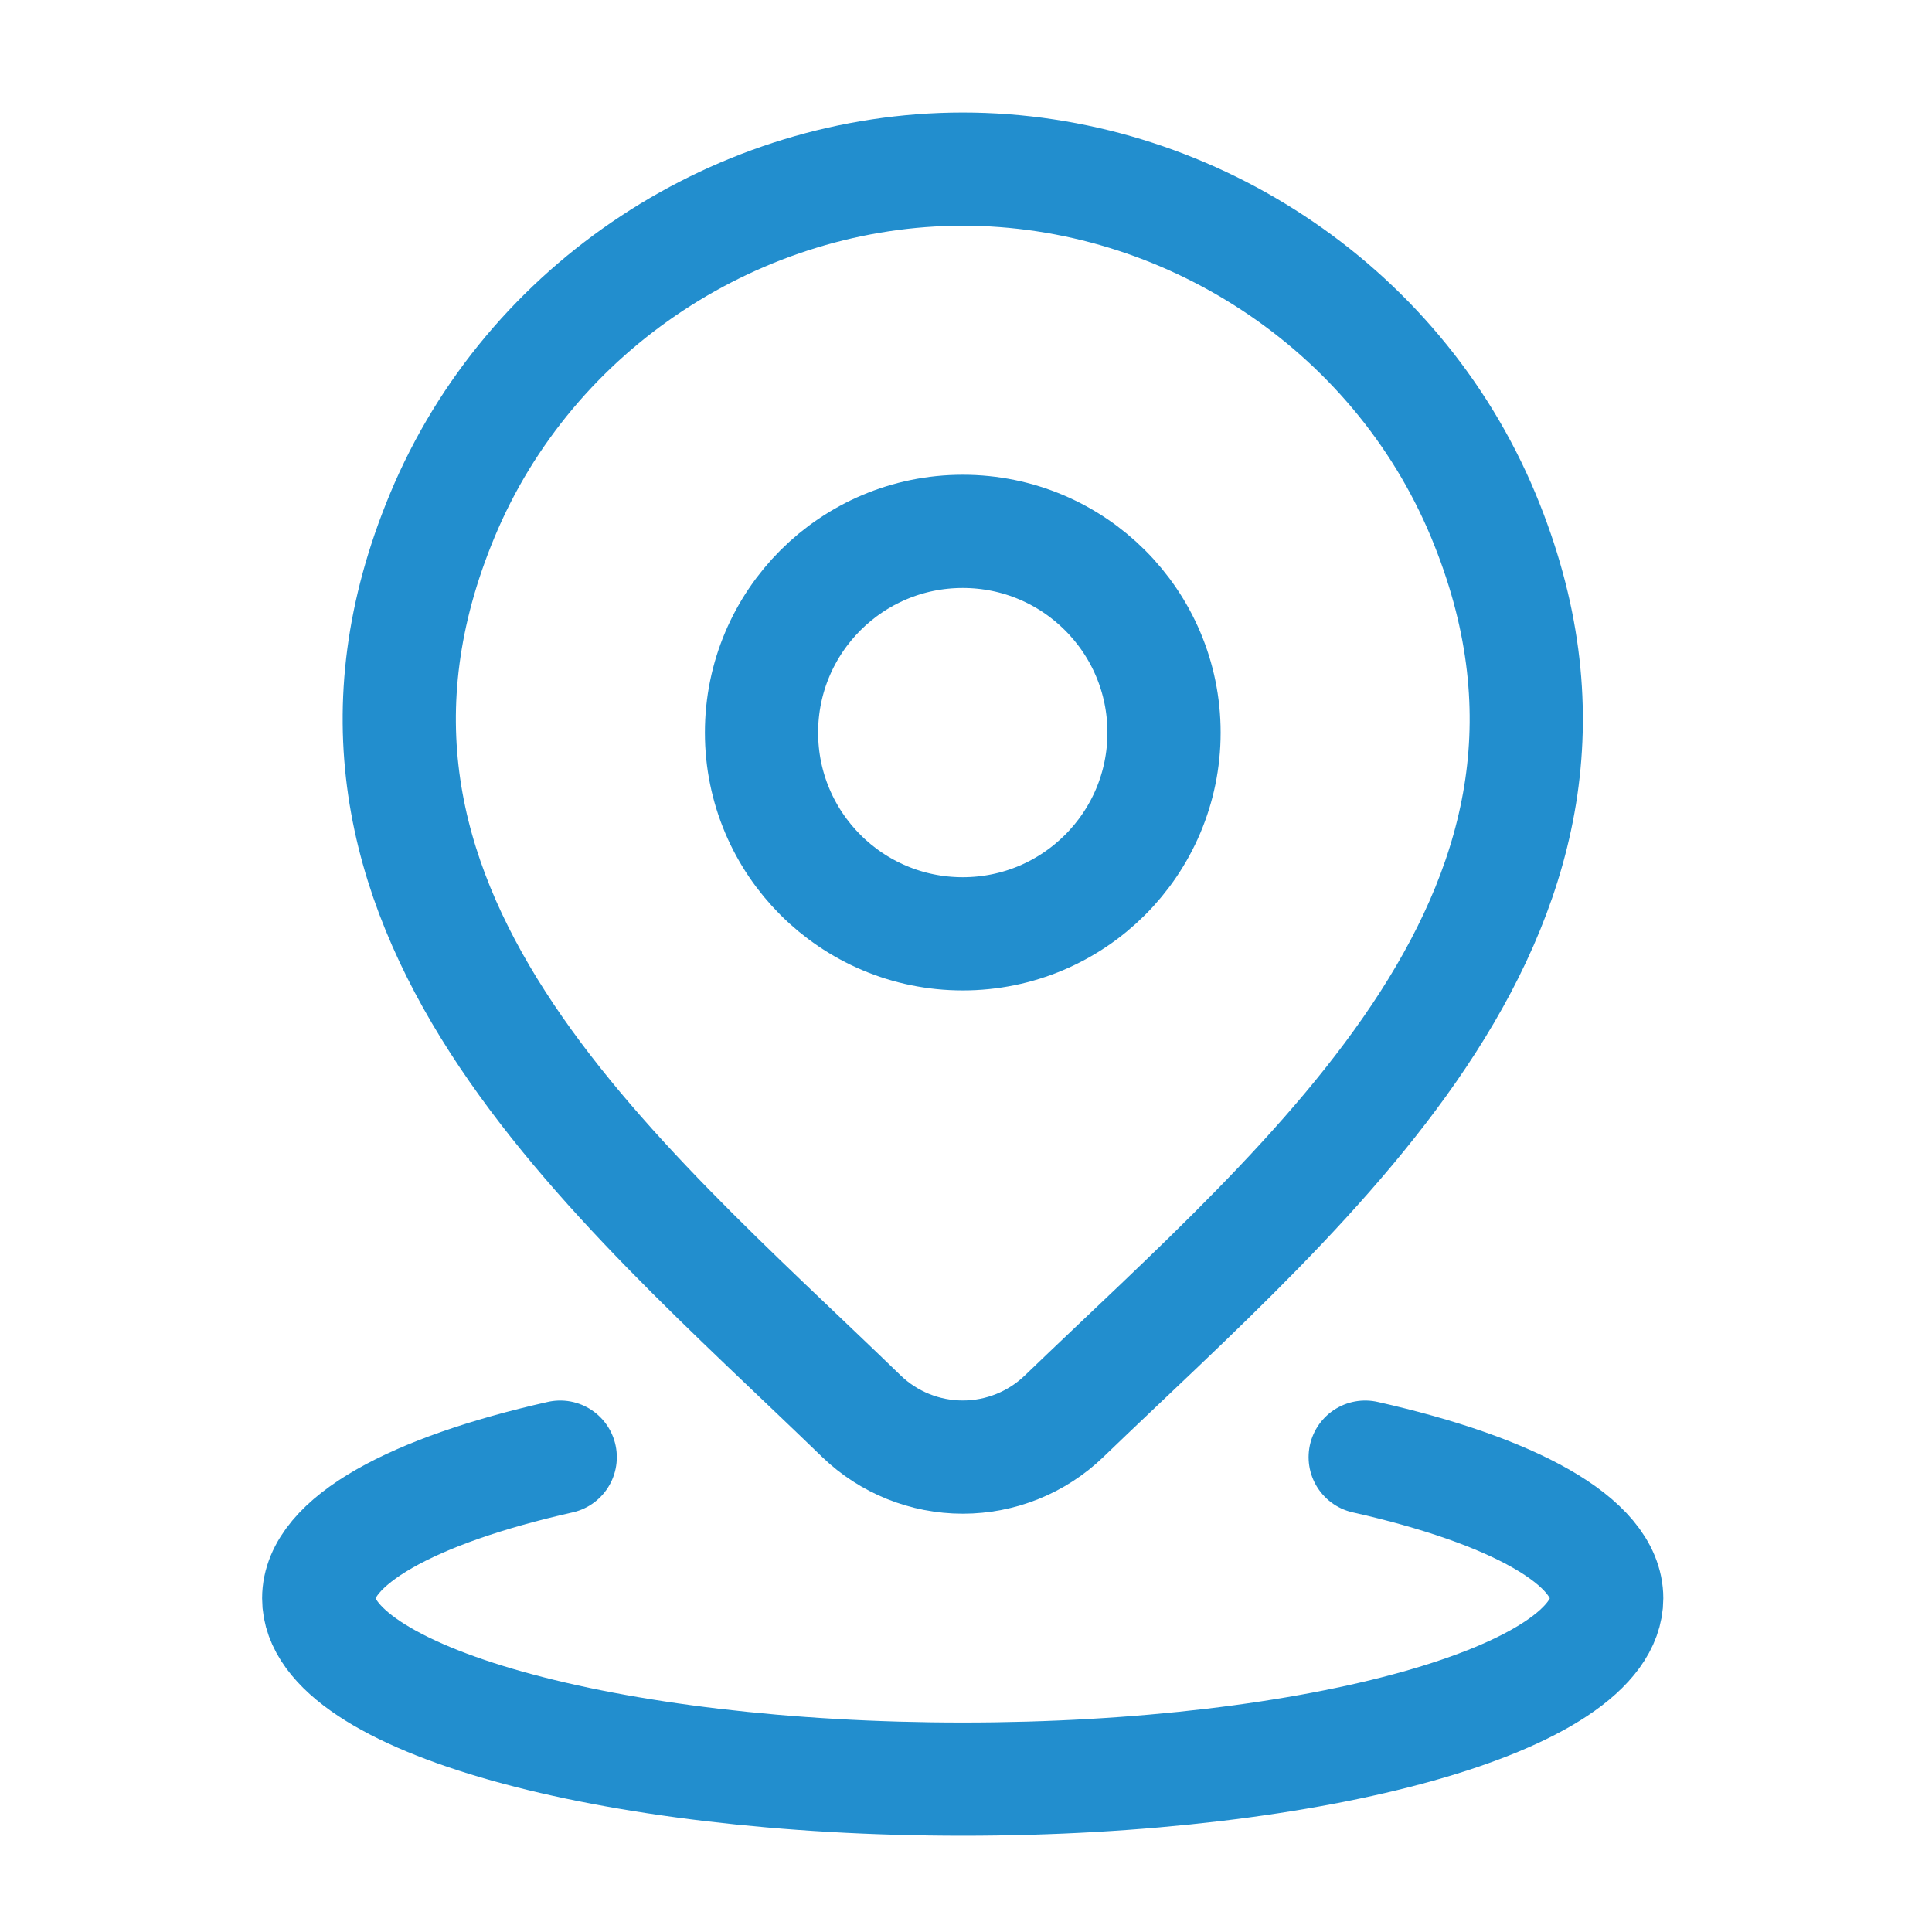
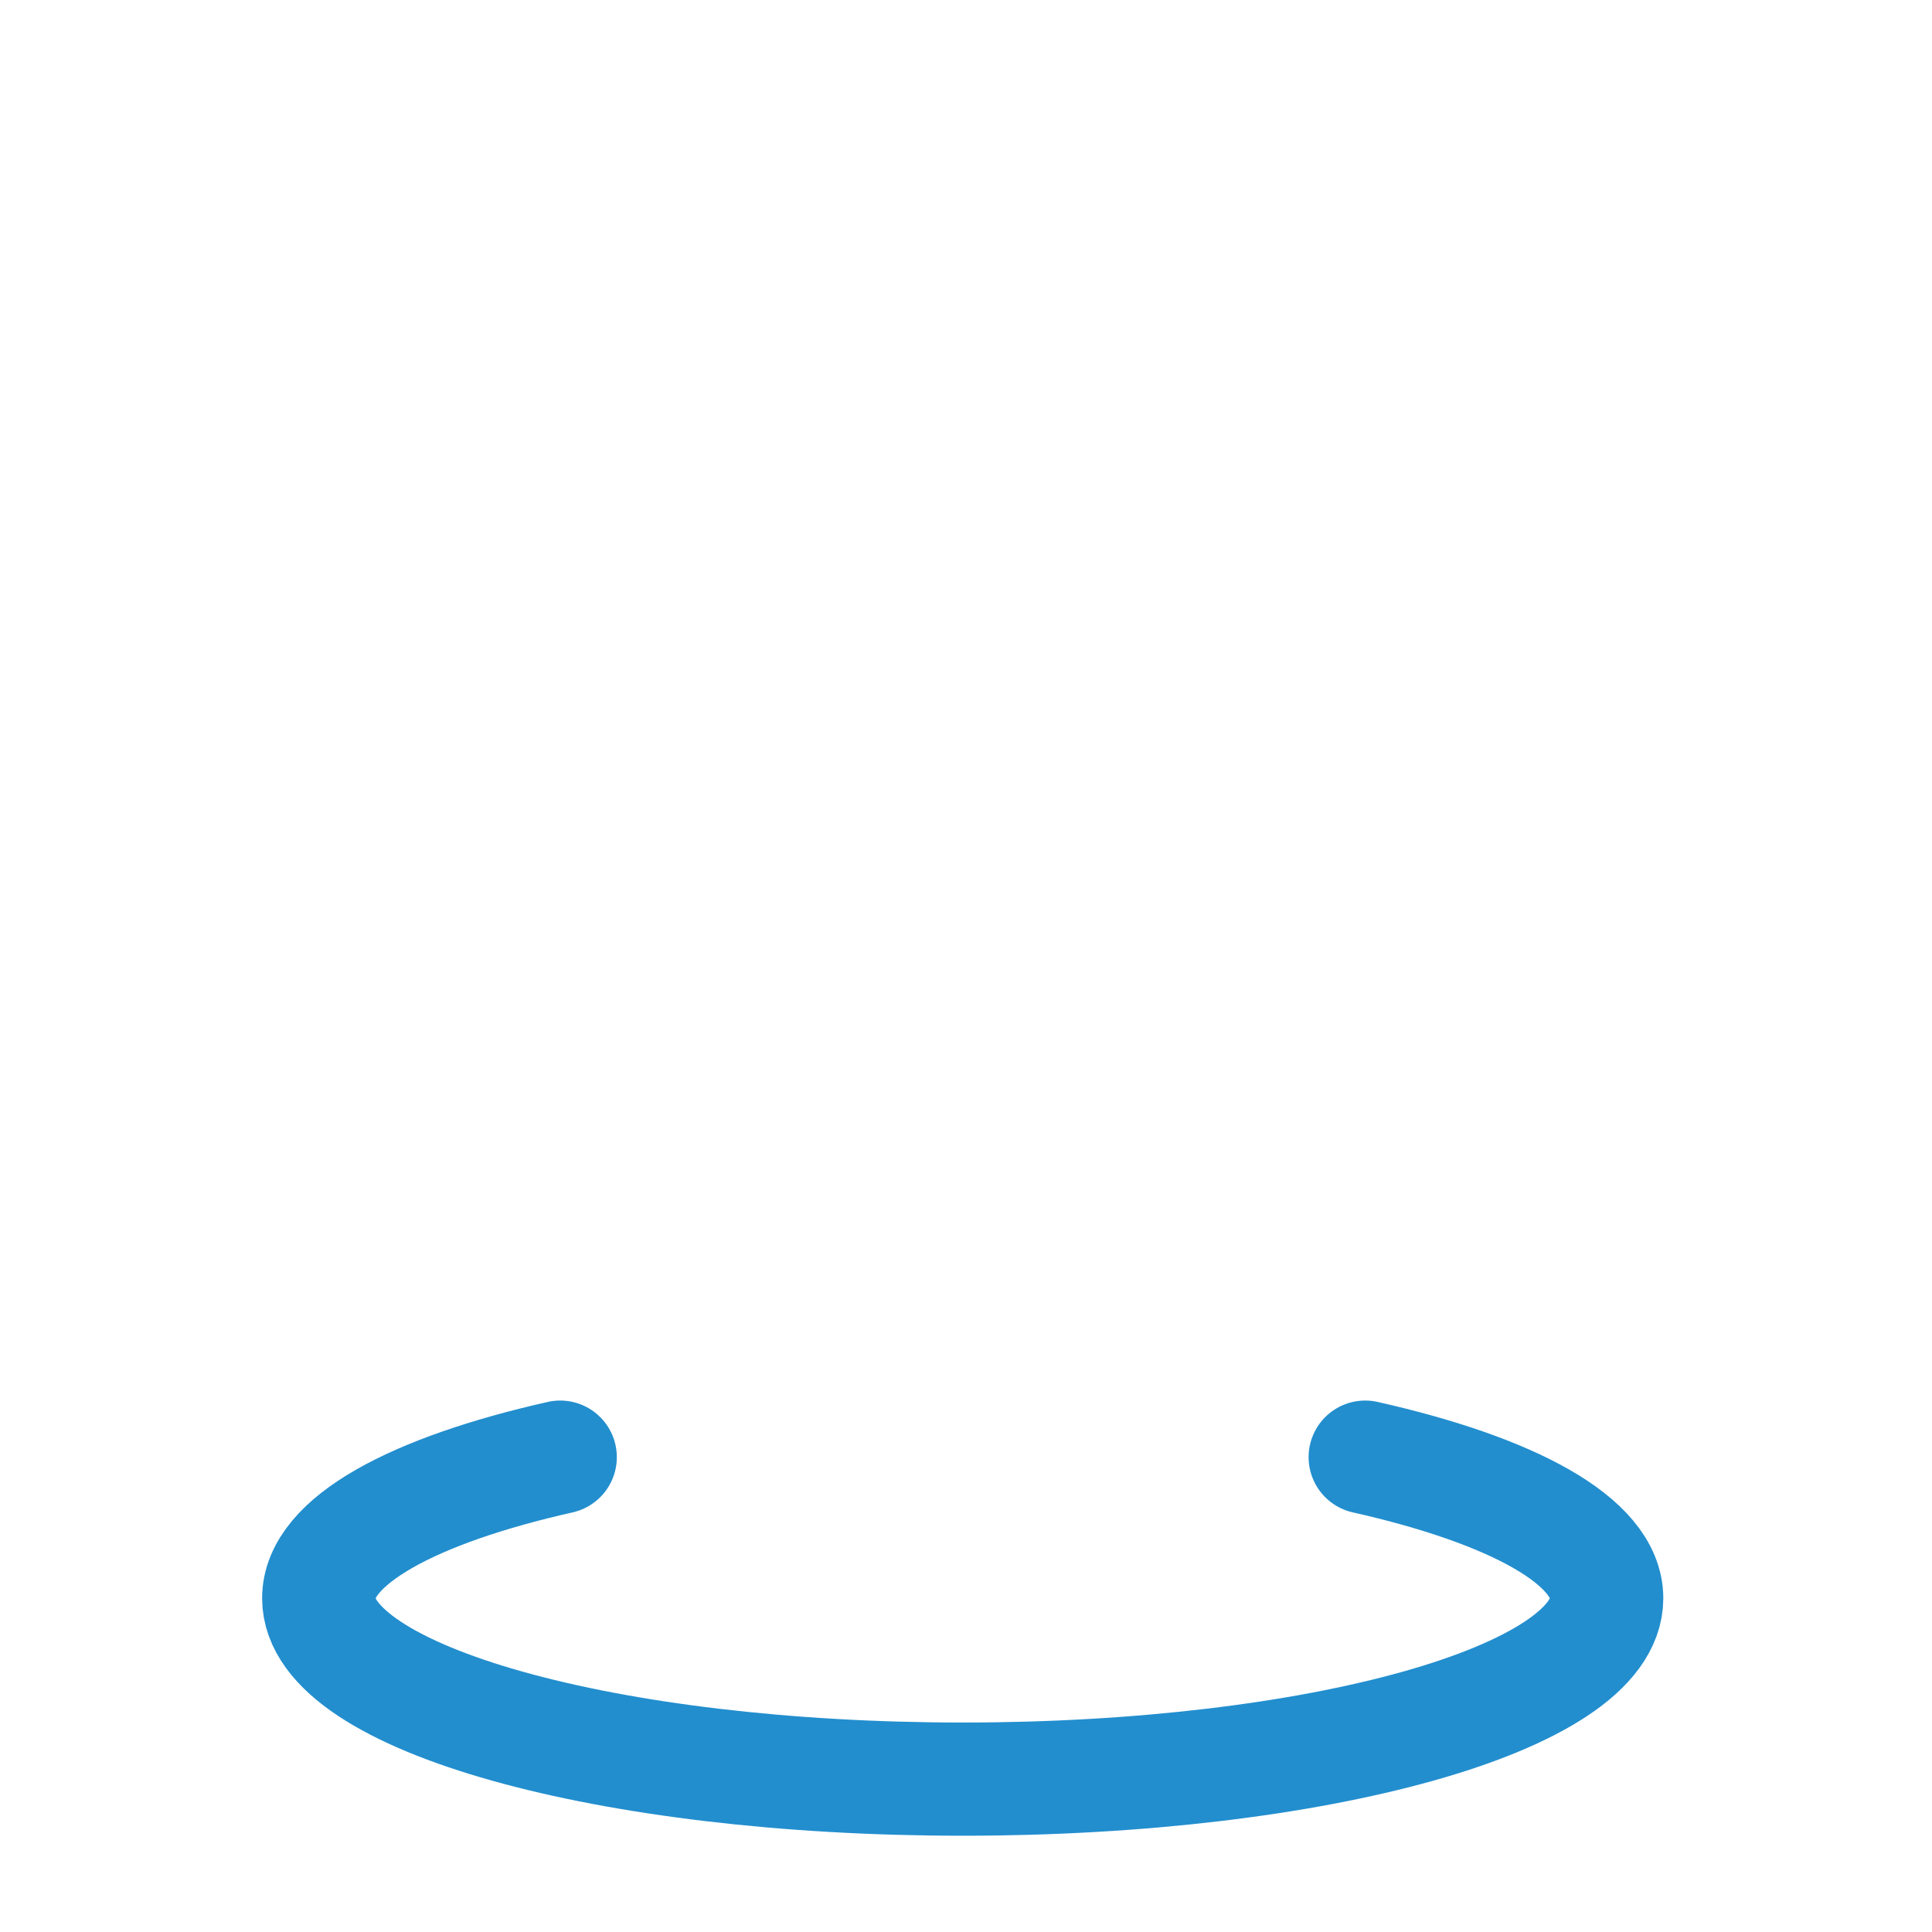
<svg xmlns="http://www.w3.org/2000/svg" width="32" height="32" viewBox="0 0 32 32" fill="none">
  <path d="M9.279 24.135C6.84 24.684 5.279 25.527 5.279 26.473C5.279 28.127 10.055 29.468 15.946 29.468C21.837 29.468 26.612 28.127 26.612 26.473C26.612 25.527 25.051 24.684 22.612 24.135" stroke="#228ECE" stroke-width="1.875" stroke-linecap="round" />
-   <path d="M19.28 12.134C19.28 13.975 17.787 15.467 15.946 15.467C14.105 15.467 12.613 13.975 12.613 12.134C12.613 10.293 14.105 8.801 15.946 8.801C17.787 8.801 19.28 10.293 19.28 12.134Z" stroke="#228ECE" stroke-width="1.875" />
-   <path d="M17.623 23.459C17.173 23.892 16.572 24.134 15.947 24.134C15.321 24.134 14.72 23.892 14.27 23.459C10.152 19.468 4.633 15.011 7.325 8.539C8.78 5.04 12.273 2.801 15.947 2.801C19.62 2.801 23.113 5.04 24.569 8.539C27.256 15.003 21.751 19.482 17.623 23.459Z" stroke="#228ECE" stroke-width="1.875" />
</svg>